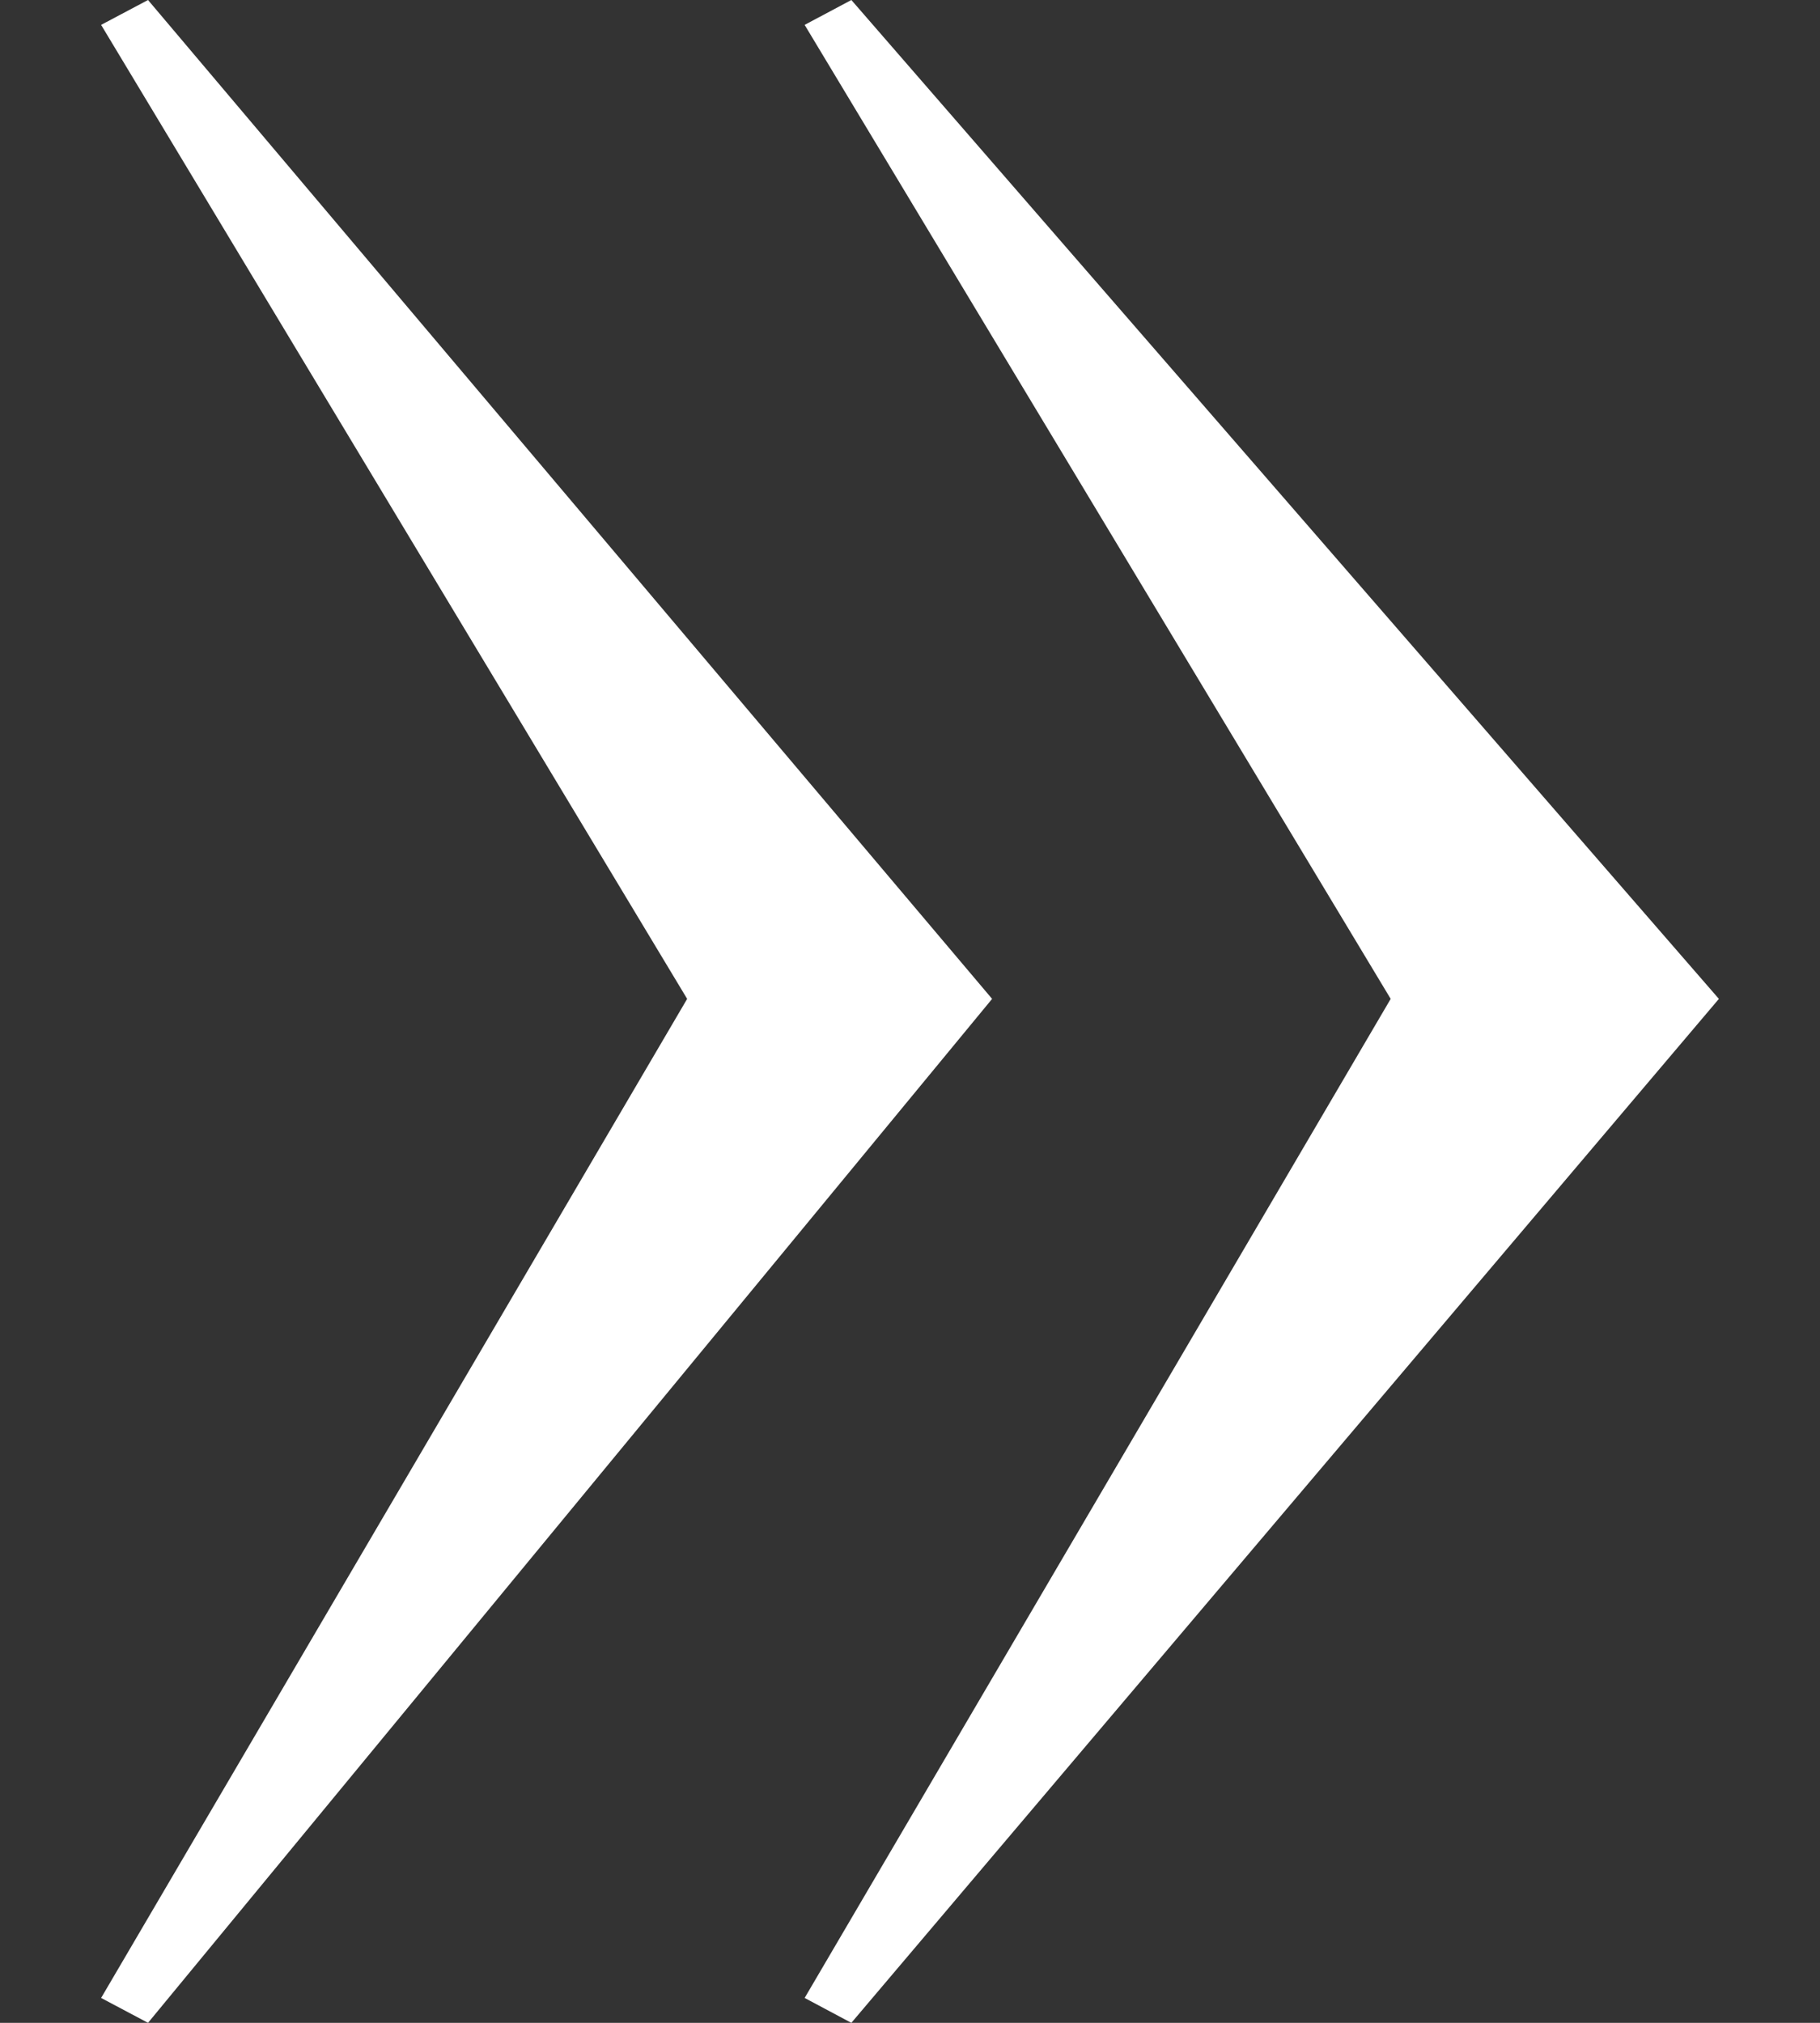
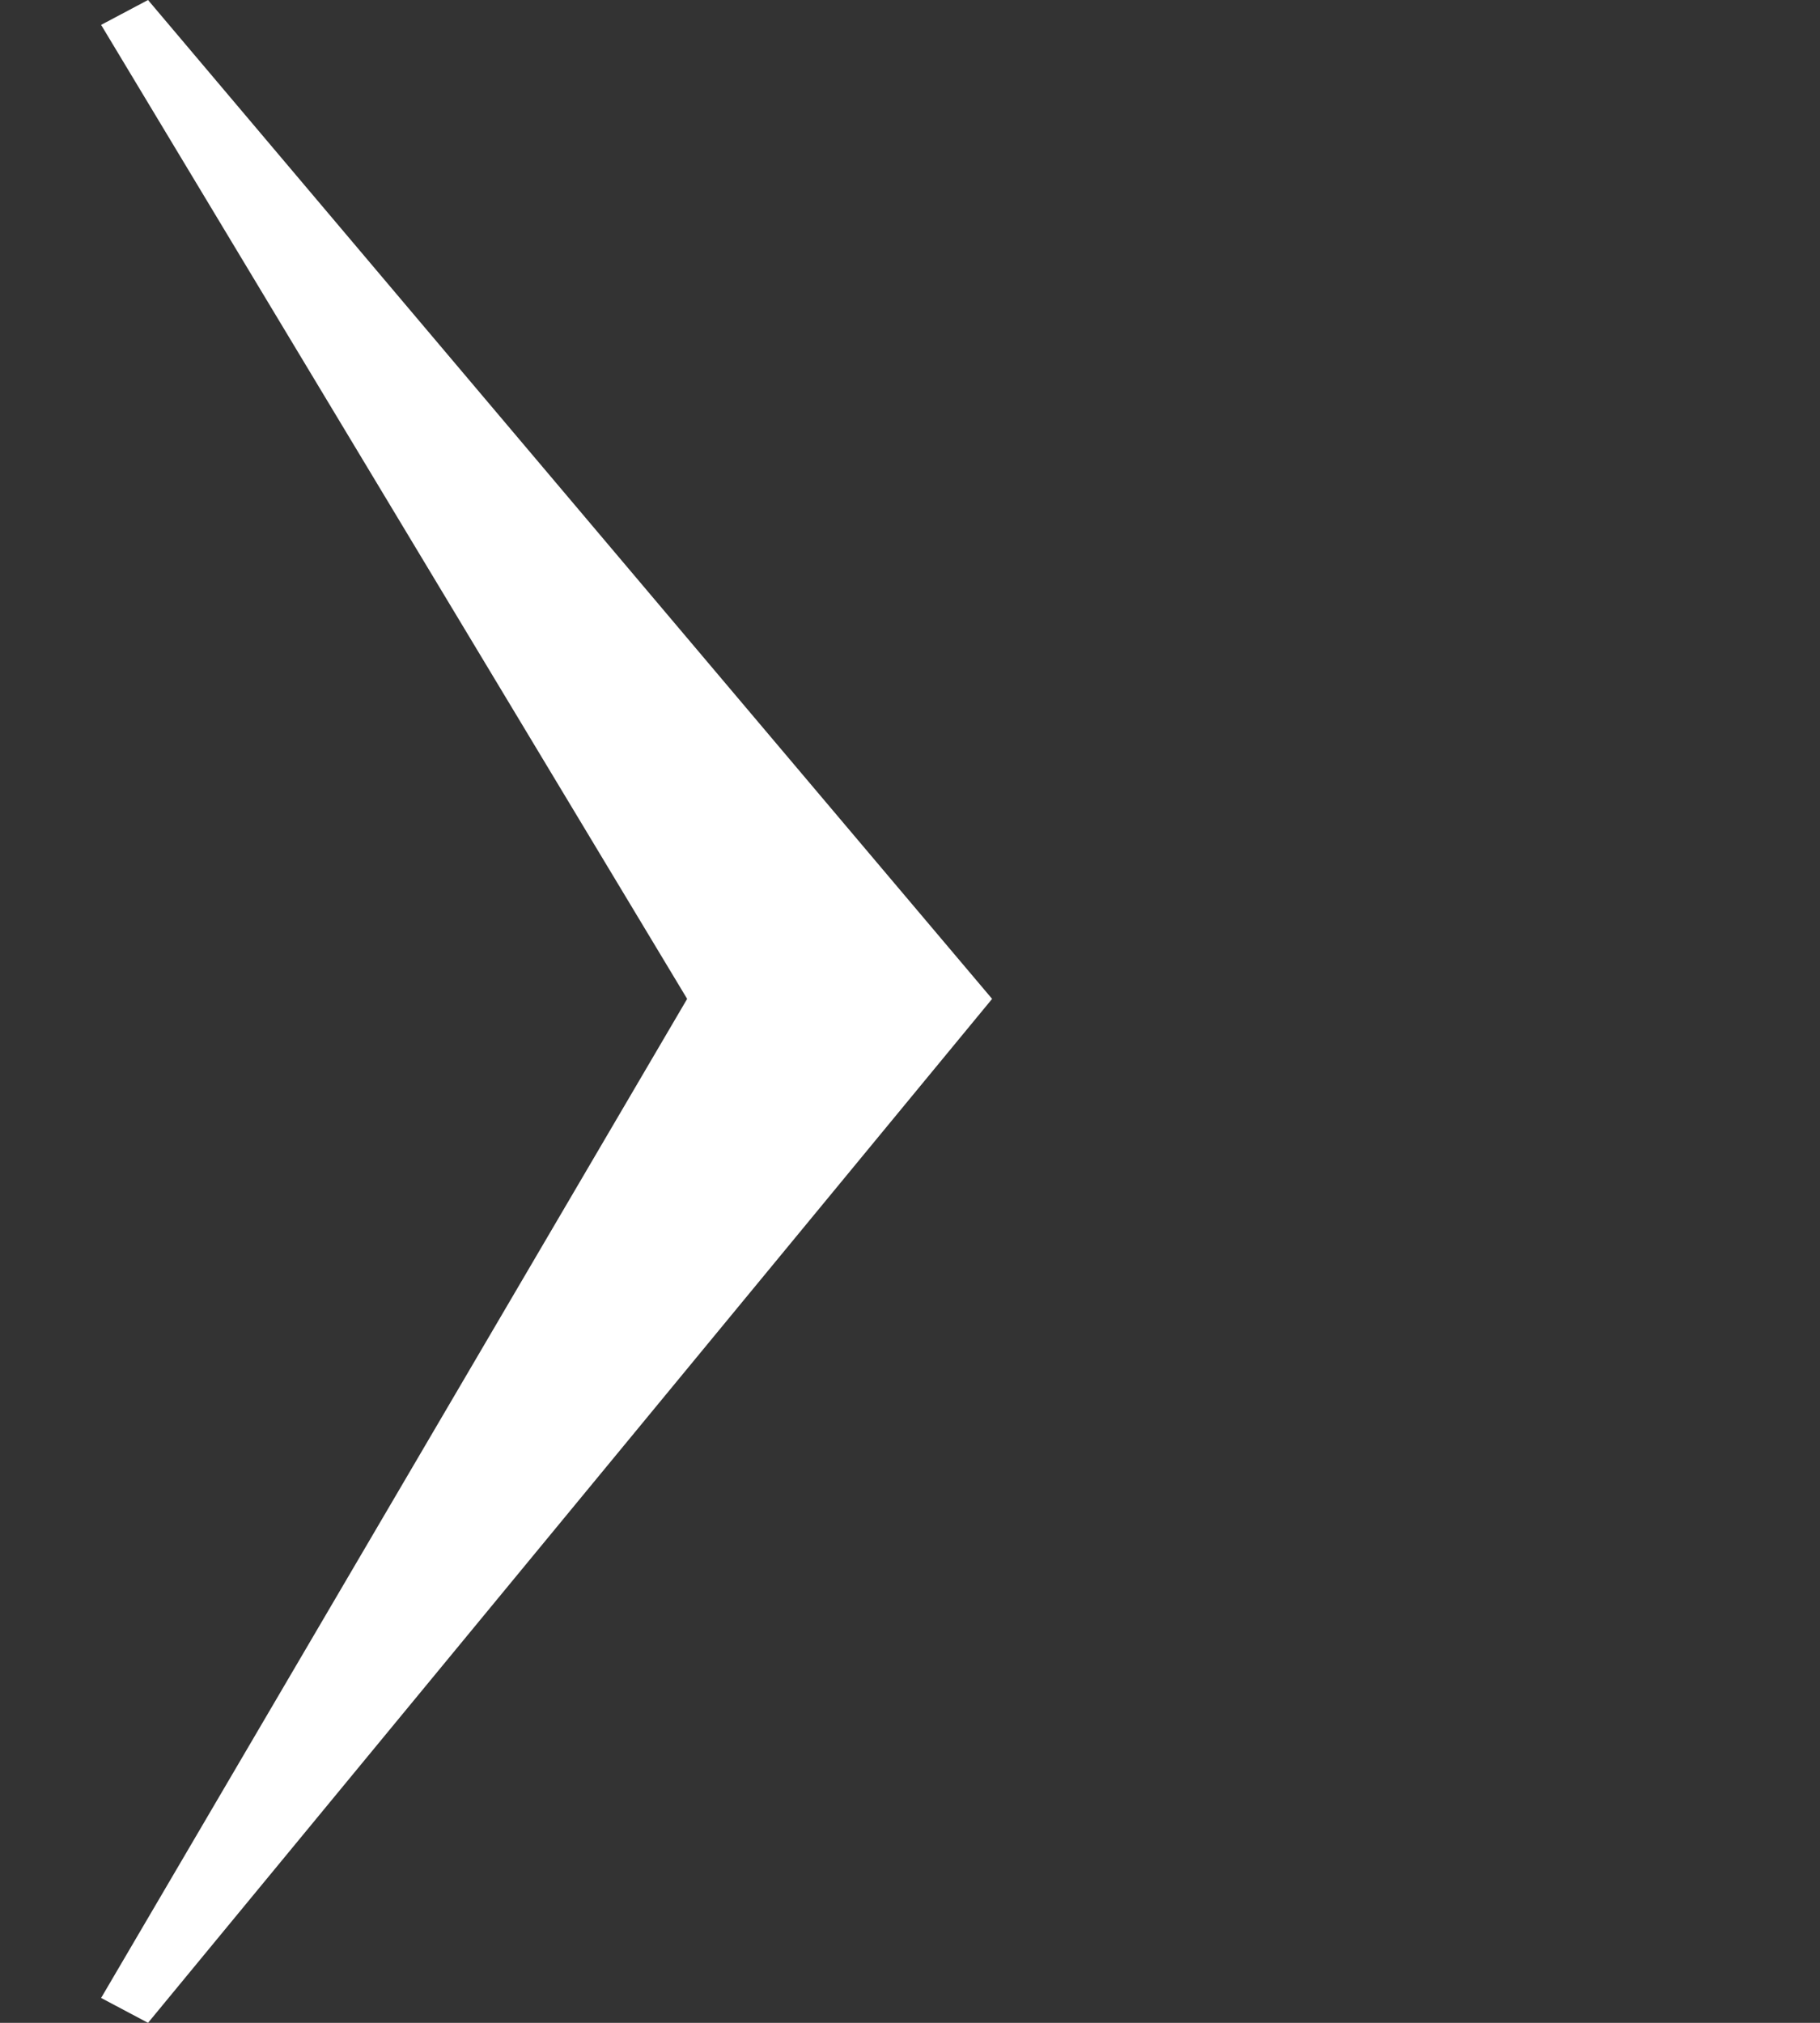
<svg xmlns="http://www.w3.org/2000/svg" width="9" height="10" viewBox="0 0 9 10" fill="none">
  <rect x="0" y="0" width="9" height="10" fill="#333333" stroke="none" />
  <path d="M4.906 4.938L0.732 0L0.5 0.123L3.398 4.938L0.5 9.877L0.732 10L4.906 4.938Z" fill="white" />
-   <path d="M8.5 4.938L4.21 0L3.979 0.123L6.877 4.938L3.979 9.877L4.21 10L8.5 4.938Z" fill="white" />
</svg>